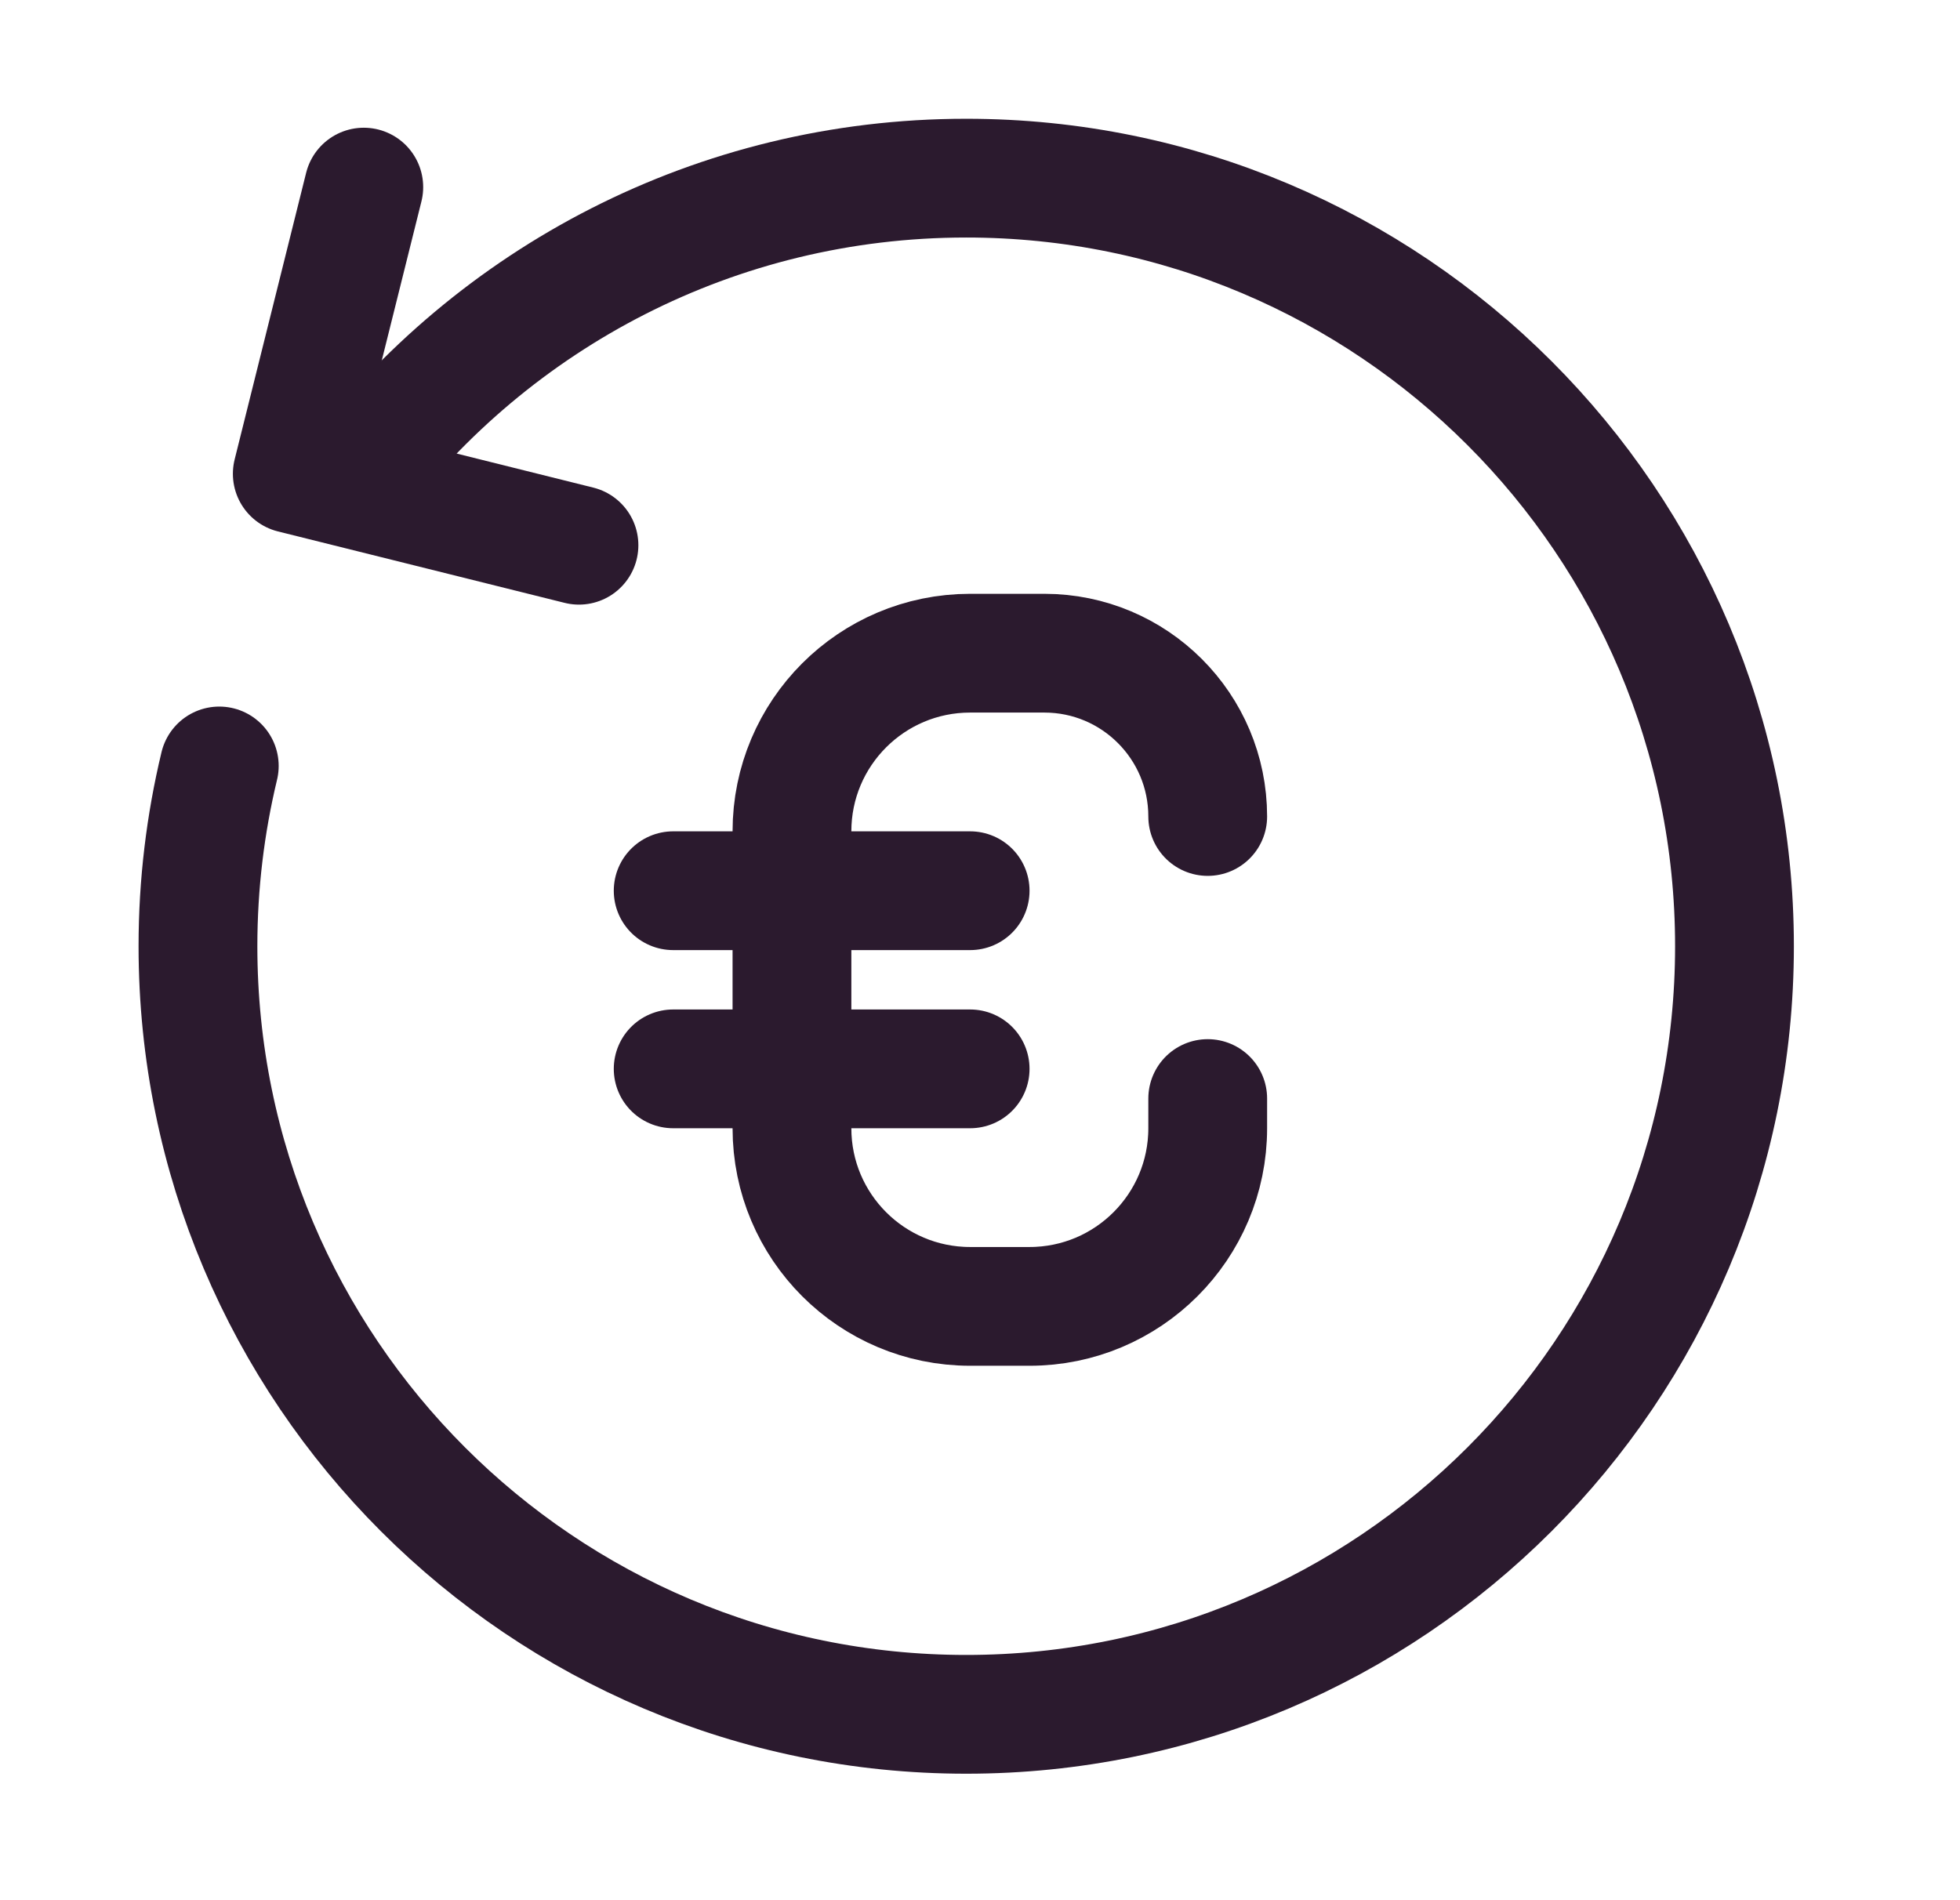
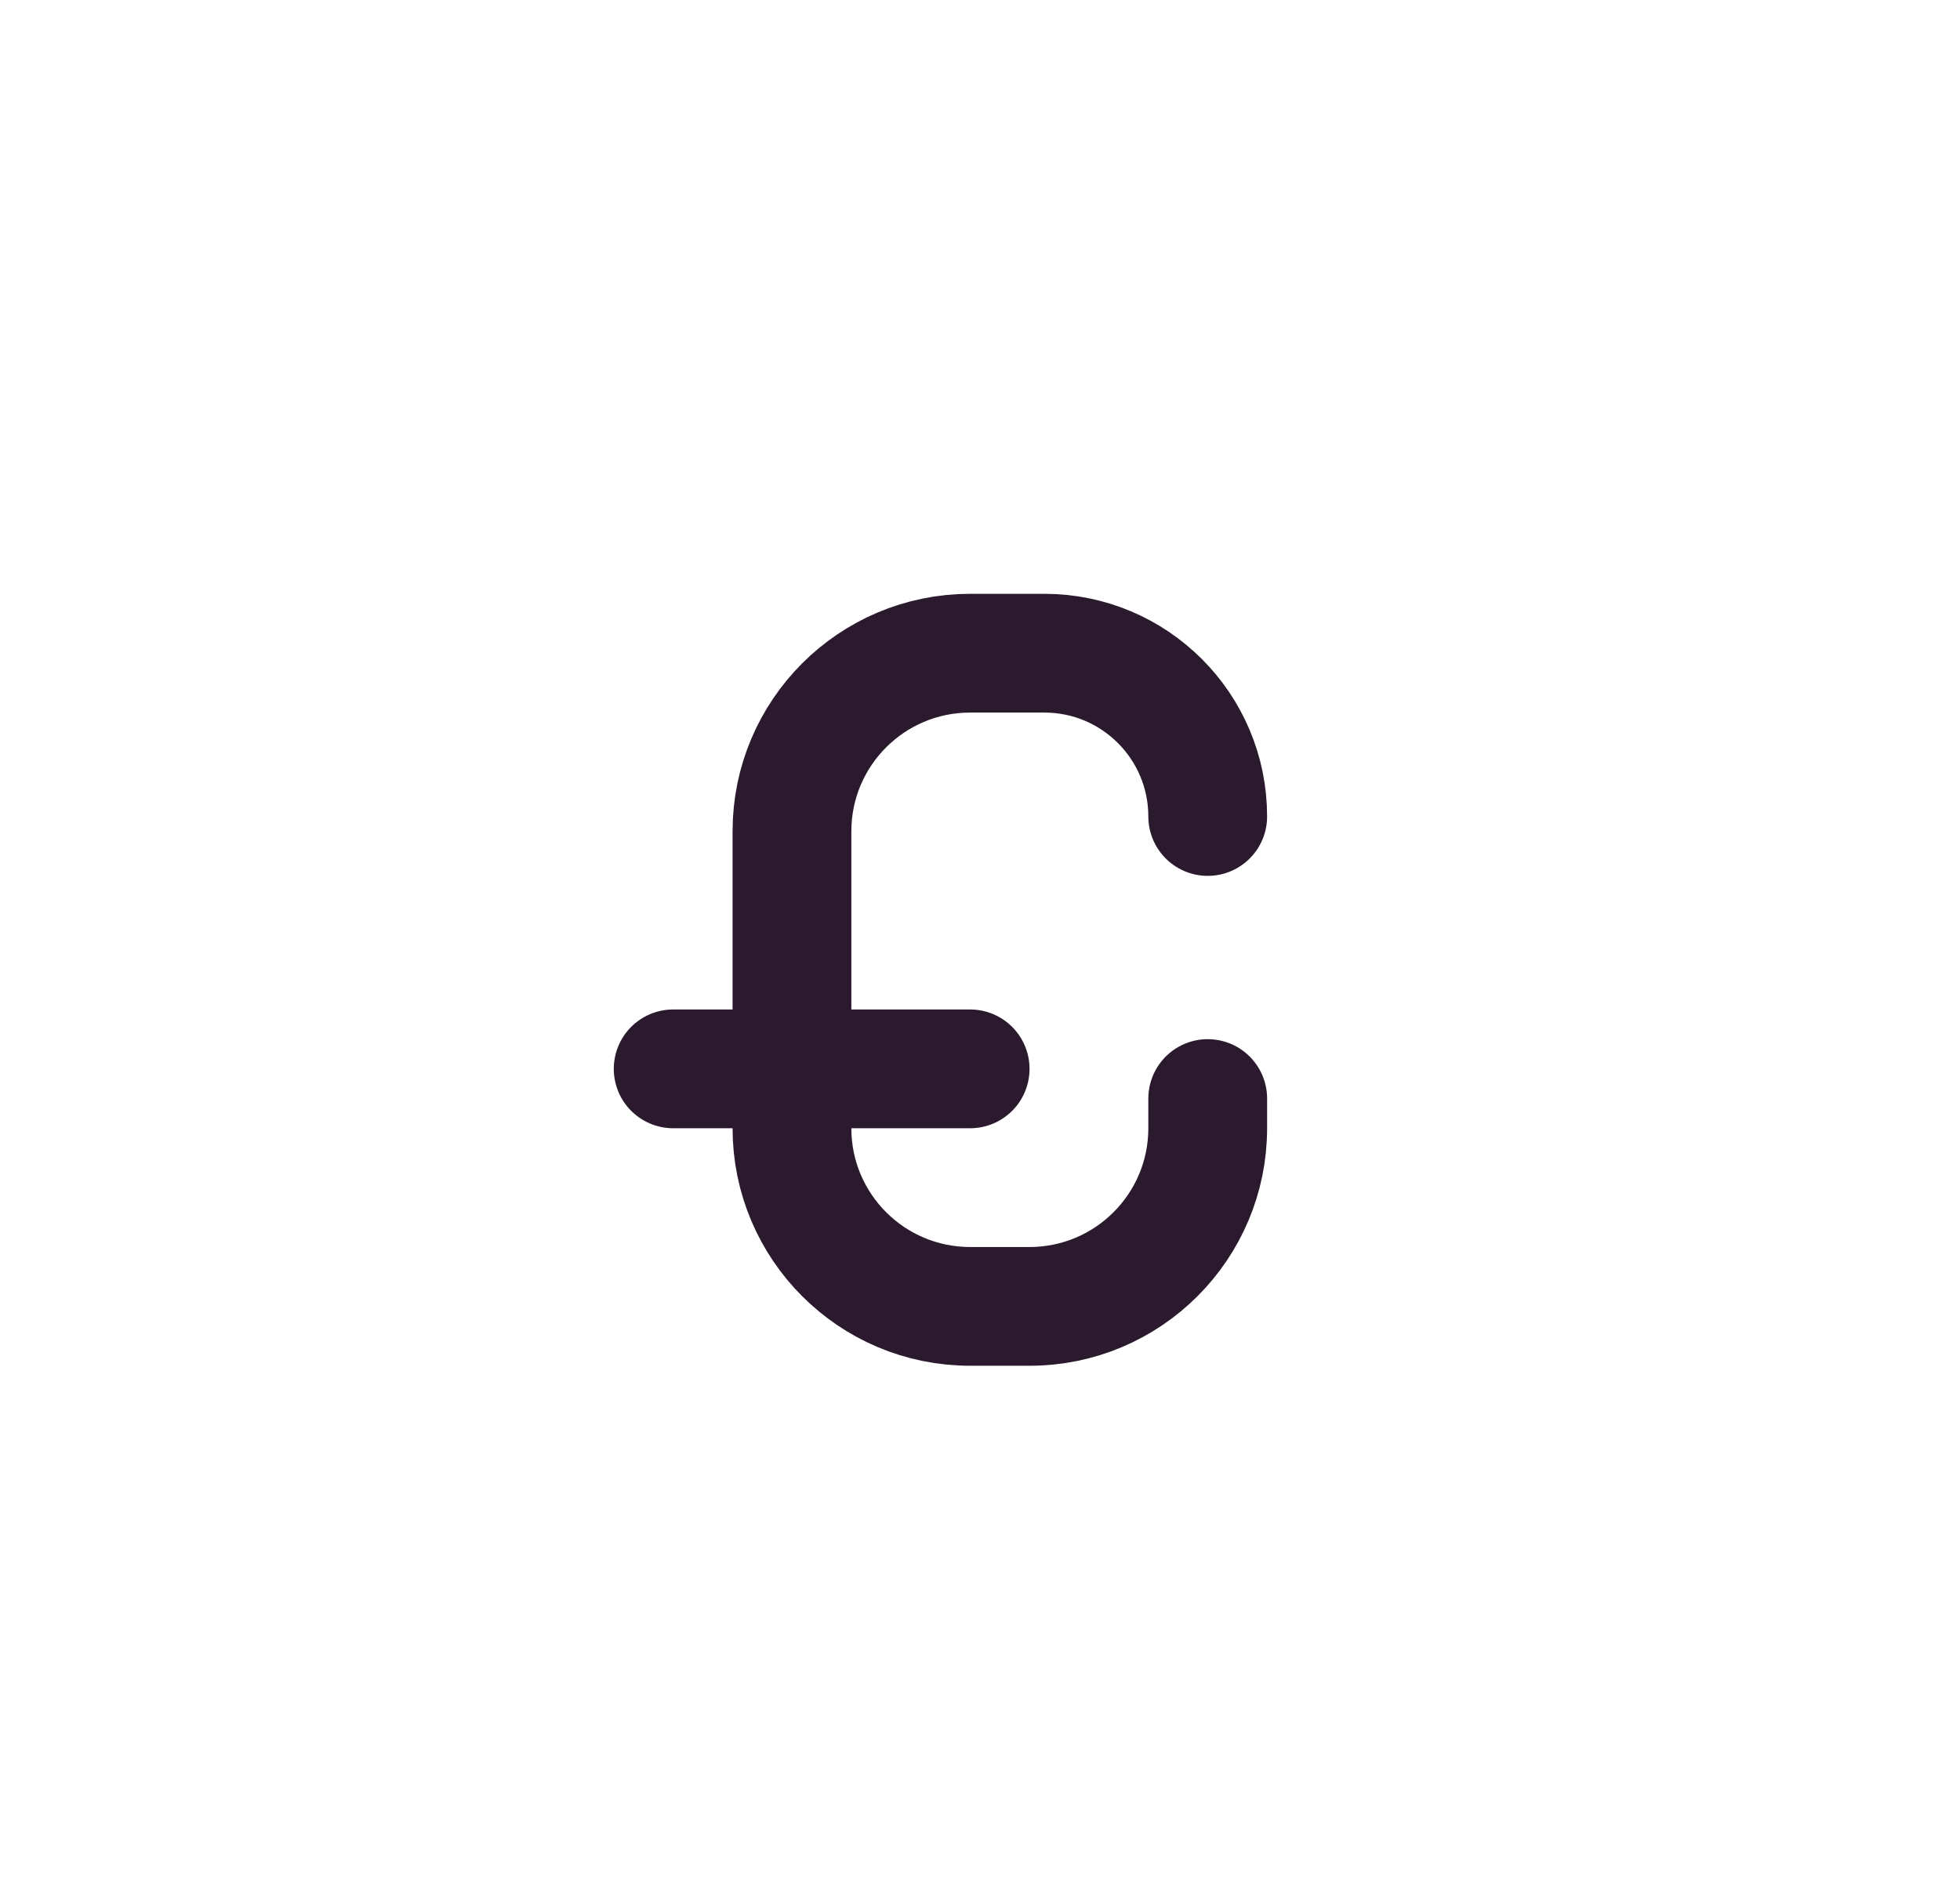
<svg xmlns="http://www.w3.org/2000/svg" width="33" height="32" viewBox="0 0 33 32" fill="none">
-   <path d="M6.125 3.151L4.921 7.979L9.748 9.182" stroke="#2B1A2E" stroke-width="2" stroke-linecap="round" stroke-linejoin="round" />
-   <path d="M5.942 8.144C8.303 5.019 12.05 3 16.268 3C23.412 3 29.203 8.791 29.203 15.935C29.203 23.079 23.412 28.87 16.268 28.87C9.125 28.87 3.333 23.079 3.333 15.935C3.333 14.889 3.458 13.873 3.692 12.899" stroke="#2B1A2E" stroke-width="2" stroke-linecap="round" stroke-linejoin="round" />
-   <path d="M11.334 15H16.334" stroke="#2B1A2E" stroke-width="2" stroke-linecap="round" stroke-linejoin="round" />
  <path d="M11.334 18H16.334" stroke="#2B1A2E" stroke-width="2" stroke-linecap="round" stroke-linejoin="round" />
  <path d="M20.334 13.75V13.75C20.334 12.231 19.102 11 17.584 11H16.334C14.677 11 13.334 12.343 13.334 14V19C13.334 20.657 14.677 22 16.334 22H17.334C18.99 22 20.334 20.657 20.334 19V18.5" stroke="#2B1A2E" stroke-width="2" stroke-linecap="round" stroke-linejoin="round" />
</svg>